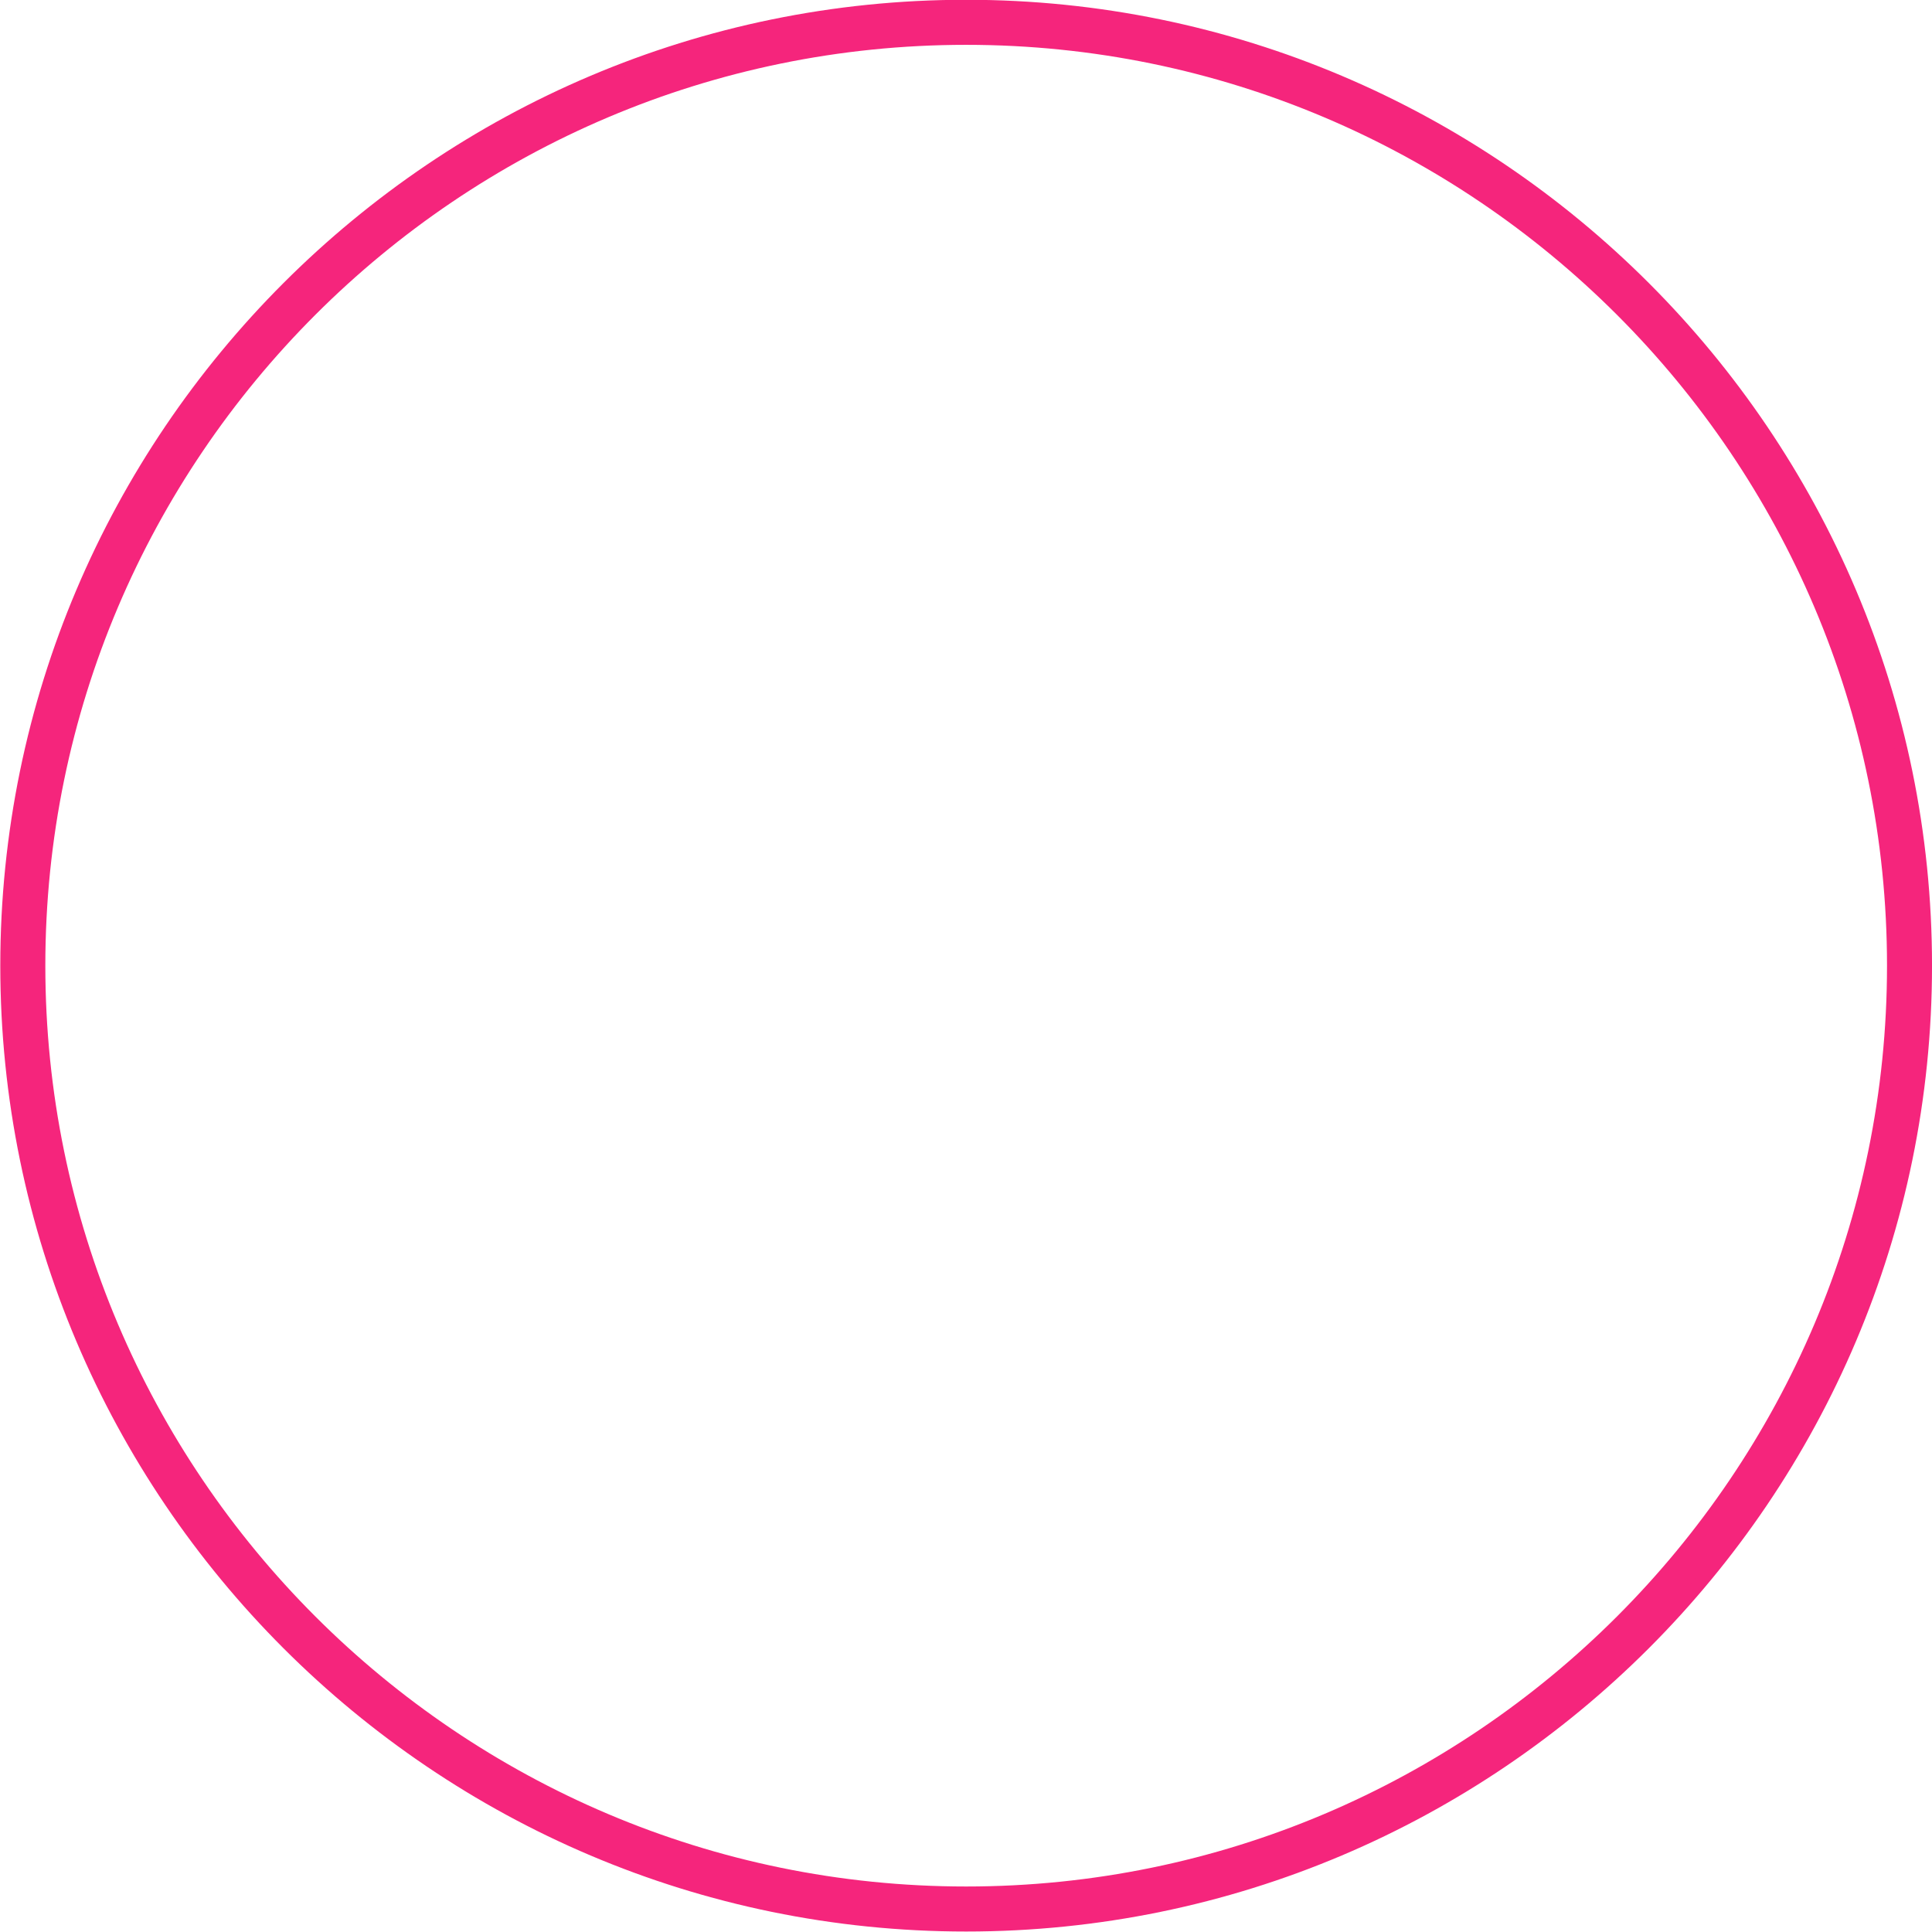
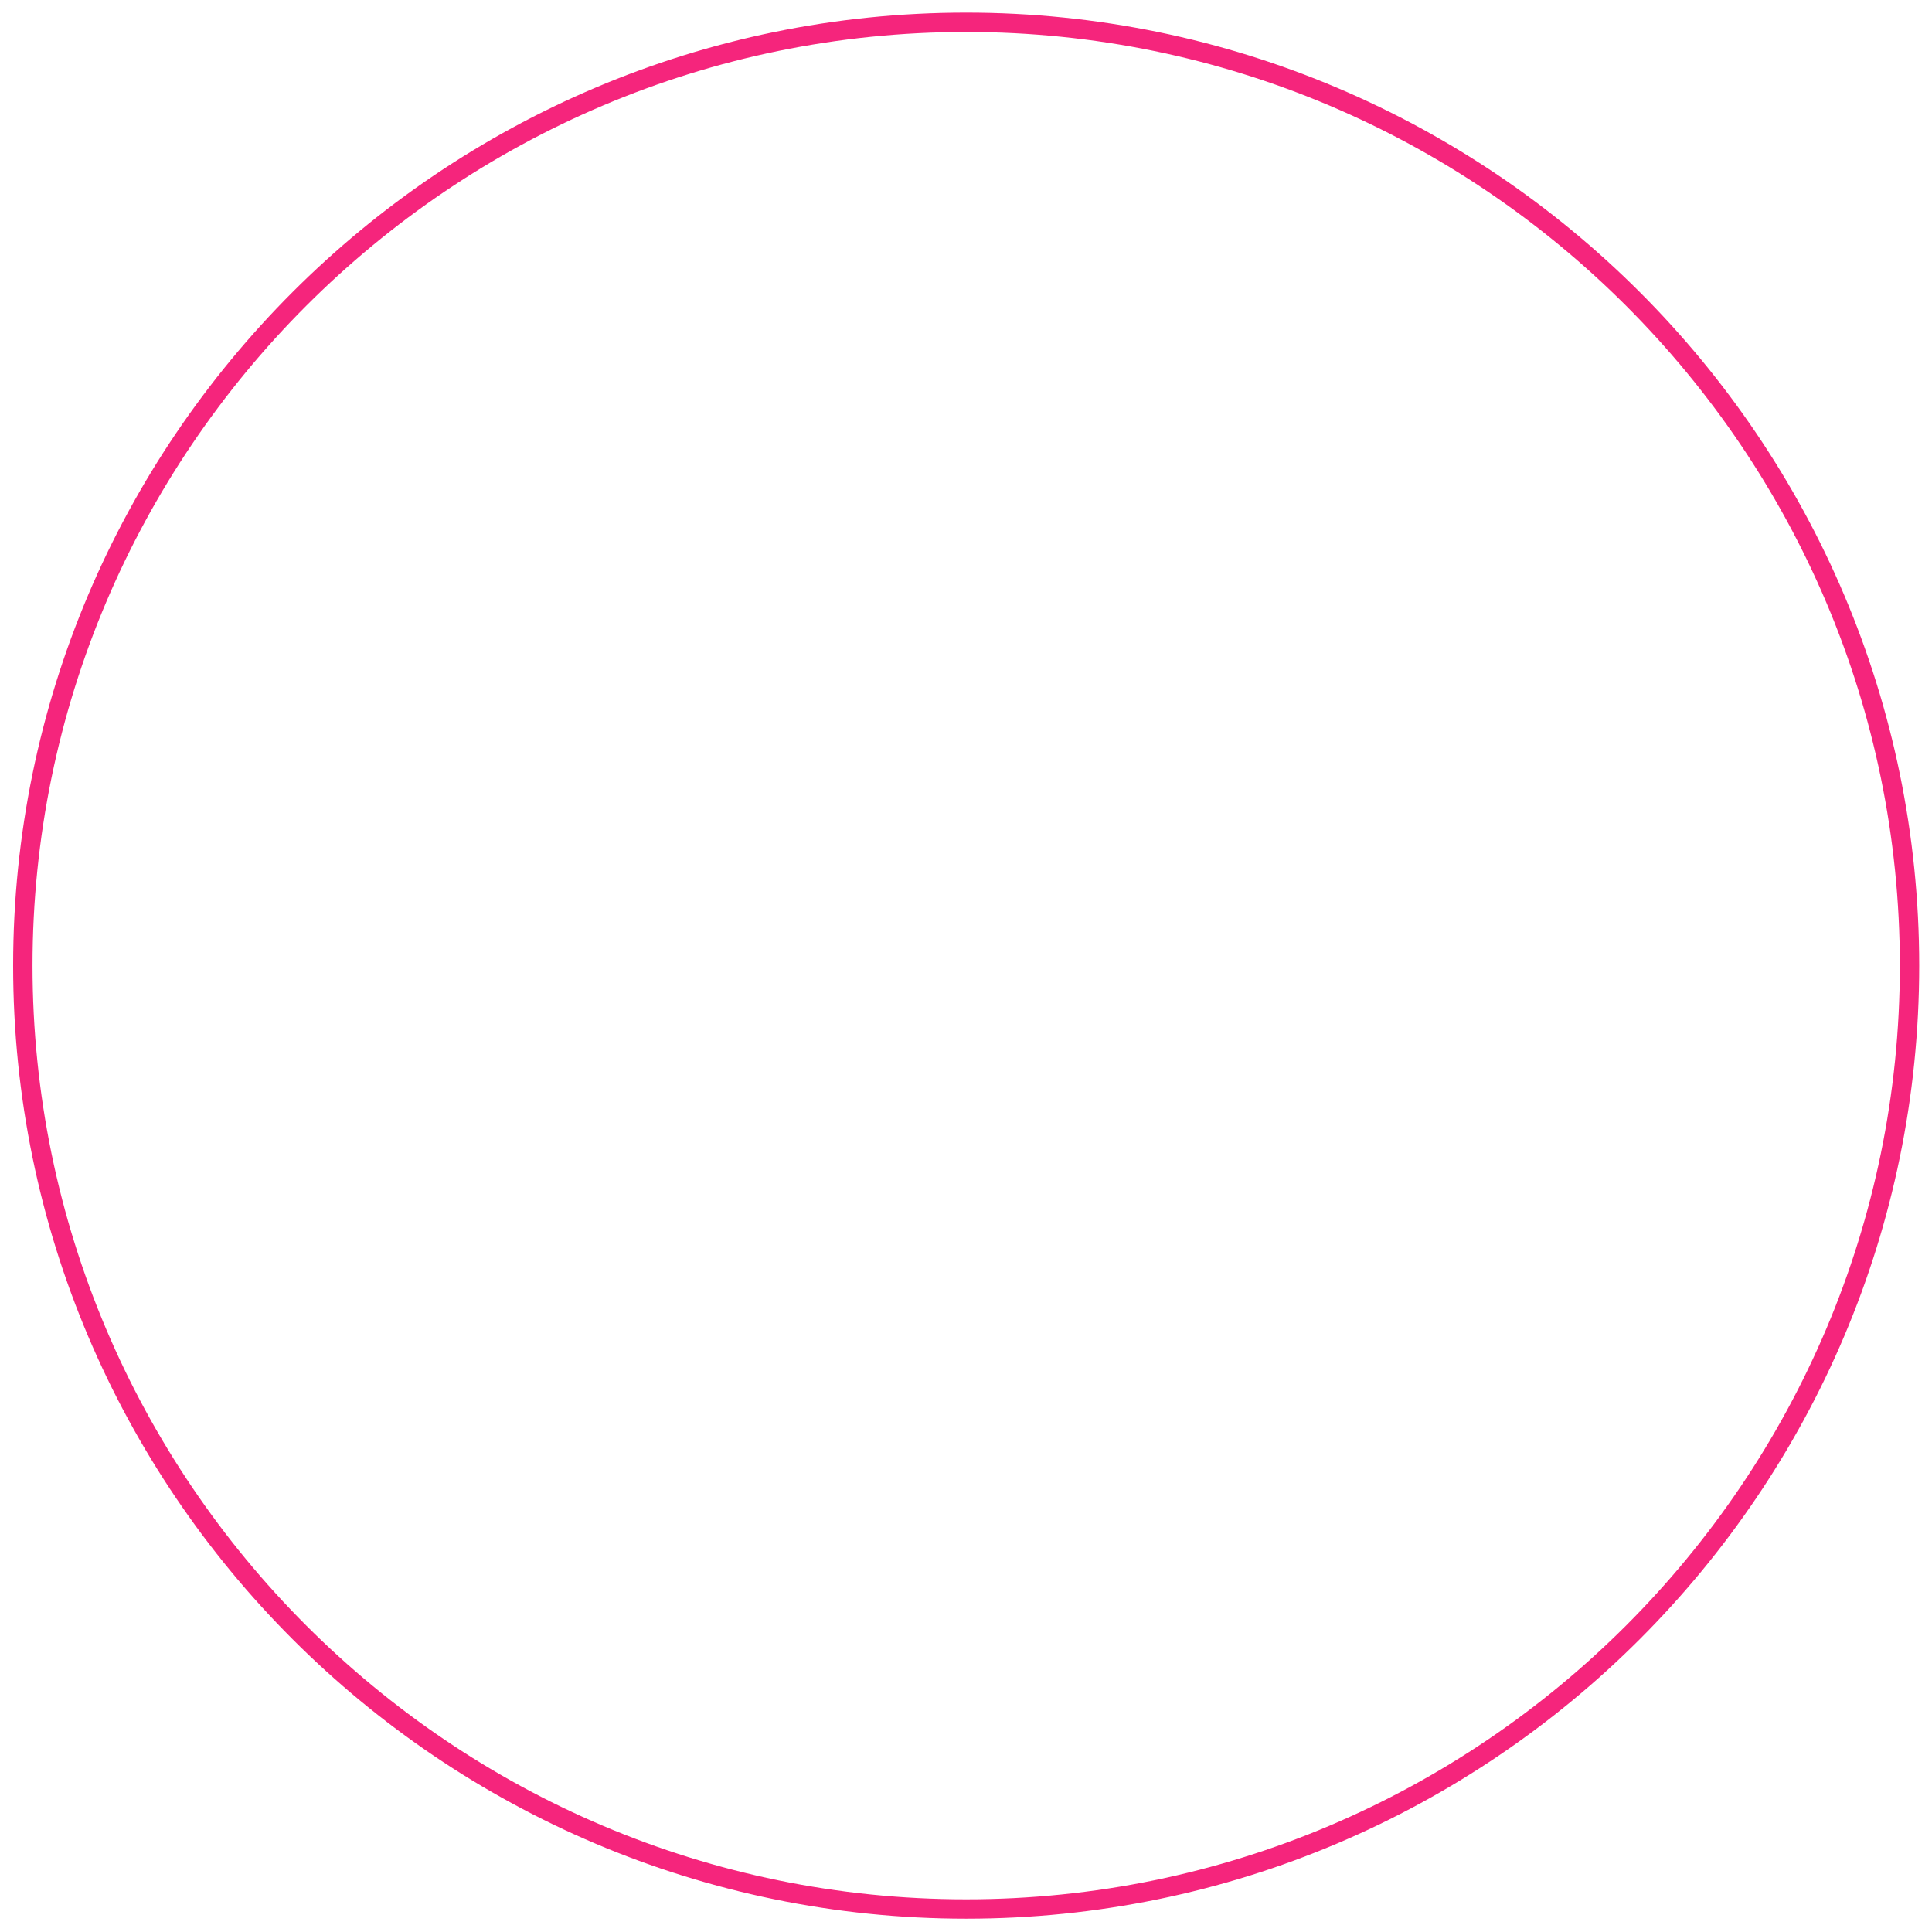
<svg xmlns="http://www.w3.org/2000/svg" fill="#000000" height="296.3" preserveAspectRatio="xMidYMid meet" version="1" viewBox="217.9 230.8 296.3 296.3" width="296.3" zoomAndPan="magnify">
  <g fill="#f5257c" id="change1_1">
-     <path d="M 366.074 520.121 C 288.203 520.121 224.852 456.766 224.852 378.895 C 224.852 301.023 288.203 237.676 366.074 237.676 C 443.945 237.676 507.301 301.023 507.301 378.895 C 507.301 456.766 443.945 520.121 366.074 520.121 Z M 366.074 230.766 C 284.398 230.766 217.945 297.219 217.945 378.895 C 217.945 460.574 284.398 527.027 366.074 527.027 C 447.754 527.027 514.203 460.574 514.203 378.895 C 514.203 297.219 447.754 230.766 366.074 230.766" fill="inherit" />
    <path d="M 366.074 235.703 C 287.121 235.703 222.887 299.941 222.887 378.895 C 222.887 457.852 287.121 522.09 366.074 522.09 C 445.031 522.09 509.27 457.852 509.27 378.895 C 509.27 299.941 445.031 235.703 366.074 235.703 Z M 366.074 525.059 C 285.484 525.059 219.914 459.488 219.914 378.895 C 219.914 298.301 285.484 232.734 366.074 232.734 C 446.668 232.734 512.238 298.301 512.238 378.895 C 512.238 459.488 446.668 525.059 366.074 525.059" fill="inherit" />
  </g>
</svg>